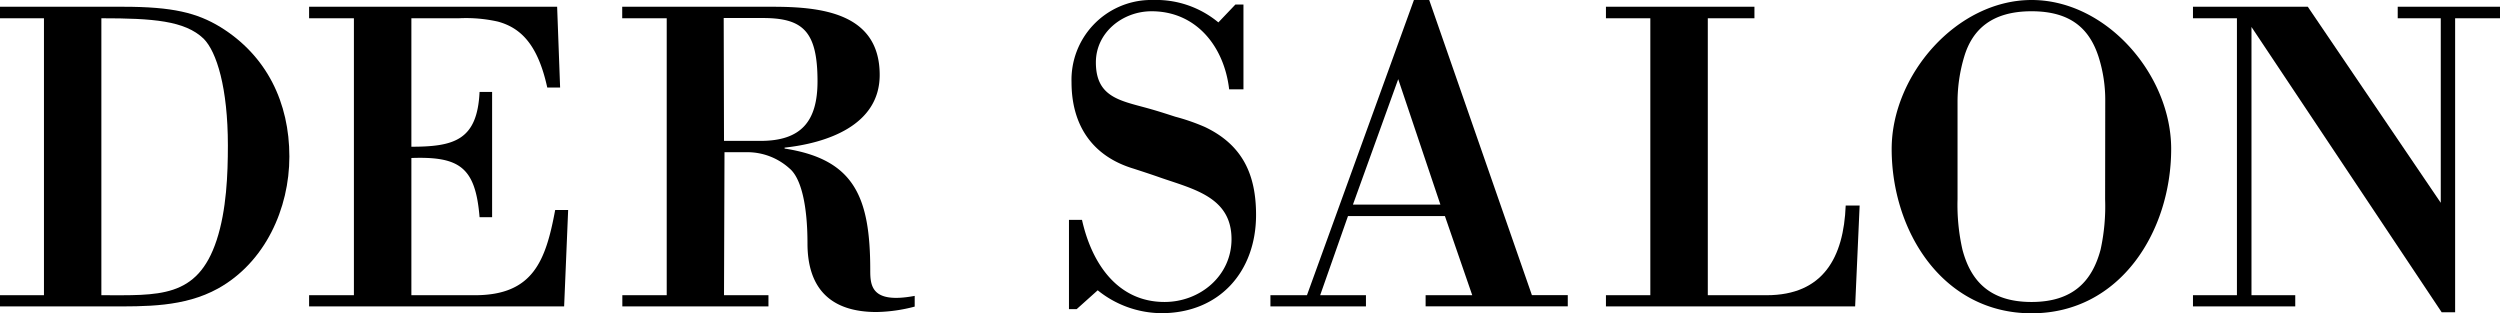
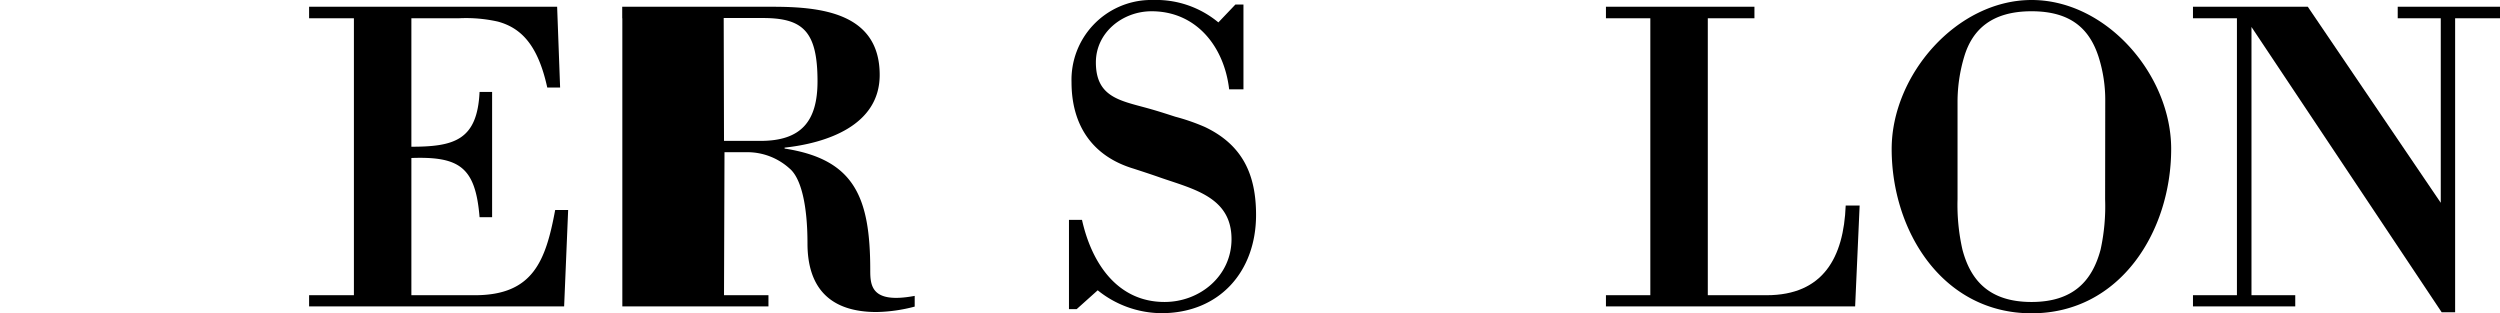
<svg xmlns="http://www.w3.org/2000/svg" viewBox="0 0 410.63 51.47">
  <g id="Ebene_2" data-name="Ebene 2">
    <g id="Ebene_1-2" data-name="Ebene 1">
      <g id="Ebene_2-2" data-name="Ebene 2">
        <g id="Ebene_1-2-2" data-name="Ebene 1-2">
-           <path d="M0,1.11H20.26c8.11,0,12.09,1,15.92,3.32,7.66,4.72,11.35,12.45,11.35,21.29,0,8.55-4,17.39-11.72,21.67-5.6,3.09-11.94,2.94-18,2.94H0V48.49H7.22V3H0ZM16.65,48.49c9.36,0,15.77.59,18.94-9.06,1.62-4.94,1.84-10.83,1.84-15.55,0-9.43-1.84-15.4-4-17.54C30.36,3.4,25.13,3,16.65,3Z" />
          <path d="M67.57,3V24.1c7.07,0,10.83-1.1,11.2-9h2.06V35.67H78.77c-.67-8.18-3.25-10-11.2-9.72V48.49H78c9.58,0,11.64-5.67,13.19-14h2.13l-.66,15.84H50.77V48.49h7.36V3H50.77V1.11H91.51L92,14.38H89.89c-1.55-7.08-4.35-9.8-8.1-10.83A23.8,23.8,0,0,0,75.38,3Z" />
-           <path d="M118.92,48.49h7.3v1.84h-24V48.49h7.29V3H102.2V1.11h24.68c8,0,17.61,1,17.61,11.2,0,8.33-8.77,11.2-15.62,11.94v.15c11.49,1.77,14.07,8,14.07,20,0,2.57.22,5.52,7.3,4.2v1.76a26.07,26.07,0,0,1-6.27.89c-7.44,0-11.34-3.76-11.34-11.28,0-6.11-1-10.68-2.95-12.3A10.34,10.34,0,0,0,123,25h-4Zm0-25.35h6c6.63,0,9.36-3.16,9.36-9.79,0-8.26-2.43-10.39-9-10.39h-6.41Z" />
+           <path d="M118.92,48.49h7.3v1.84h-24V48.49V3H102.2V1.11h24.68c8,0,17.61,1,17.61,11.2,0,8.33-8.77,11.2-15.62,11.94v.15c11.49,1.77,14.07,8,14.07,20,0,2.57.22,5.52,7.3,4.2v1.76a26.07,26.07,0,0,1-6.27.89c-7.44,0-11.34-3.76-11.34-11.28,0-6.11-1-10.68-2.95-12.3A10.34,10.34,0,0,0,123,25h-4Zm0-25.35h6c6.63,0,9.36-3.16,9.36-9.79,0-8.26-2.43-10.39-9-10.39h-6.41Z" />
          <path d="M176.84,50.78h-1.26V36.11h2.14c1.55,7,5.74,13.49,13.56,13.49,5.82,0,11-4.28,11-10.32,0-6.85-6.11-8.18-11.64-10.09-1.47-.52-2.94-1-4.42-1.48C179.34,25.65,176,20.49,176,13.49A13.11,13.11,0,0,1,188.73,0h.63a16,16,0,0,1,10.76,3.68l2.8-2.94h1.32V14.67h-2.35c-.81-7-5.38-12.82-12.75-12.82-4.72,0-9.14,3.46-9.14,8.4,0,5.67,3.91,6.26,8.48,7.52,1.84.51,3.31,1,4.56,1.4a33.8,33.8,0,0,1,4.87,1.69c6.19,2.95,8.4,7.81,8.4,14.44,0,9.29-6,16.14-15.55,16.14a16.83,16.83,0,0,1-10.46-3.76Z" />
-           <path d="M208.67,50.33V48.49h6L232.24,0h2.51l16.87,48.48h5.89v1.84H234.16V48.49h7.66l-4.49-13H221.41l-4.57,13h7.52v1.84Zm13.55-16.72h14.37L229.66,13Z" />
          <path d="M263.78,50.33V48.49h7.29V3h-7.29V1.11h24.39V3h-7.66V48.49h9.65c9.35,0,12.67-6.26,13-14.73h2.29l-.74,16.57Z" />
          <path d="M310.71,24.47C310.71,12.31,321.4,0,333.7,0s22.92,12.3,22.92,24.46c0,13.48-8.33,27-22.92,27S310.71,38,310.71,24.47Zm35.08-7.81a23.32,23.32,0,0,0-1.11-7.37c-1.47-4.49-4.49-7.44-11-7.44s-9.72,3-11.05,7.44a25.9,25.9,0,0,0-1.1,7.37V32.72a33.28,33.28,0,0,0,.8,8.26c1.33,5.08,4.43,8.62,11.35,8.62s10-3.54,11.35-8.62a33.23,33.23,0,0,0,.74-8.26Z" />
          <path d="M403.26,51.29h-2.21L369.81,4.43V48.49H377v1.84H360.2V48.49h7.22V3H360.2V1.11h18.86l21.84,32.2V3h-7.07V1.11h16.8V3h-7.37Z" />
        </g>
      </g>
    </g>
  </g>
</svg>